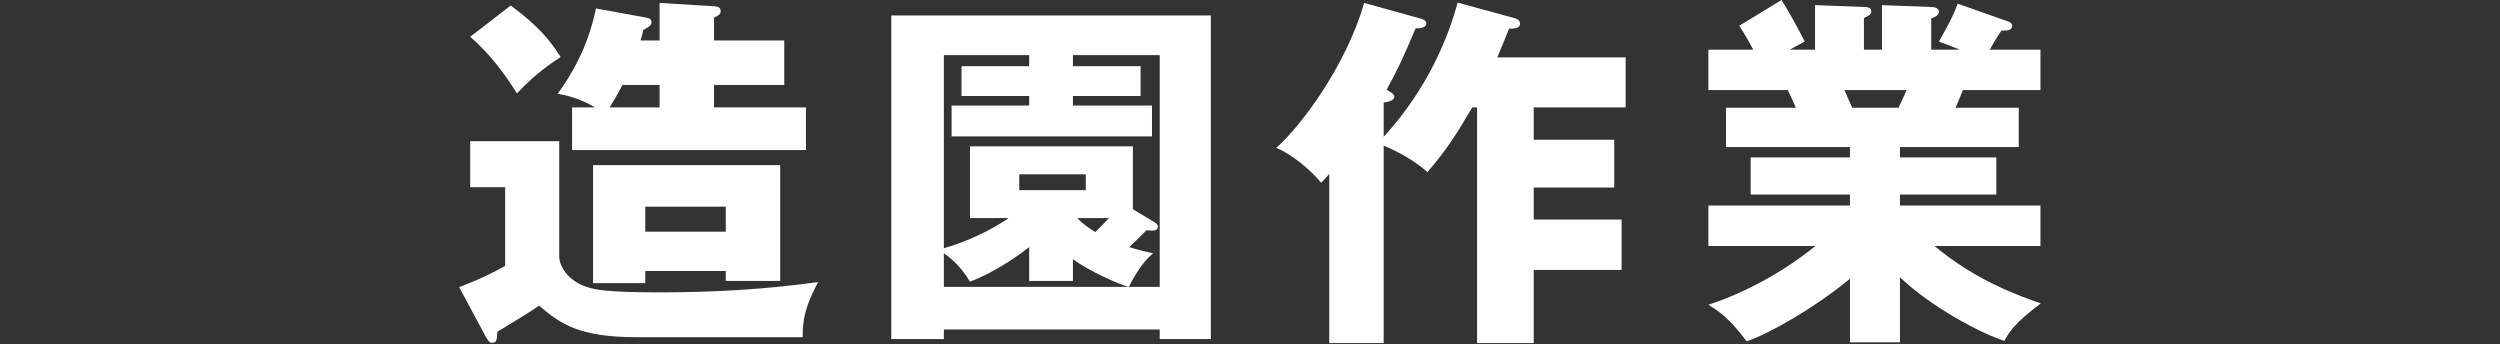
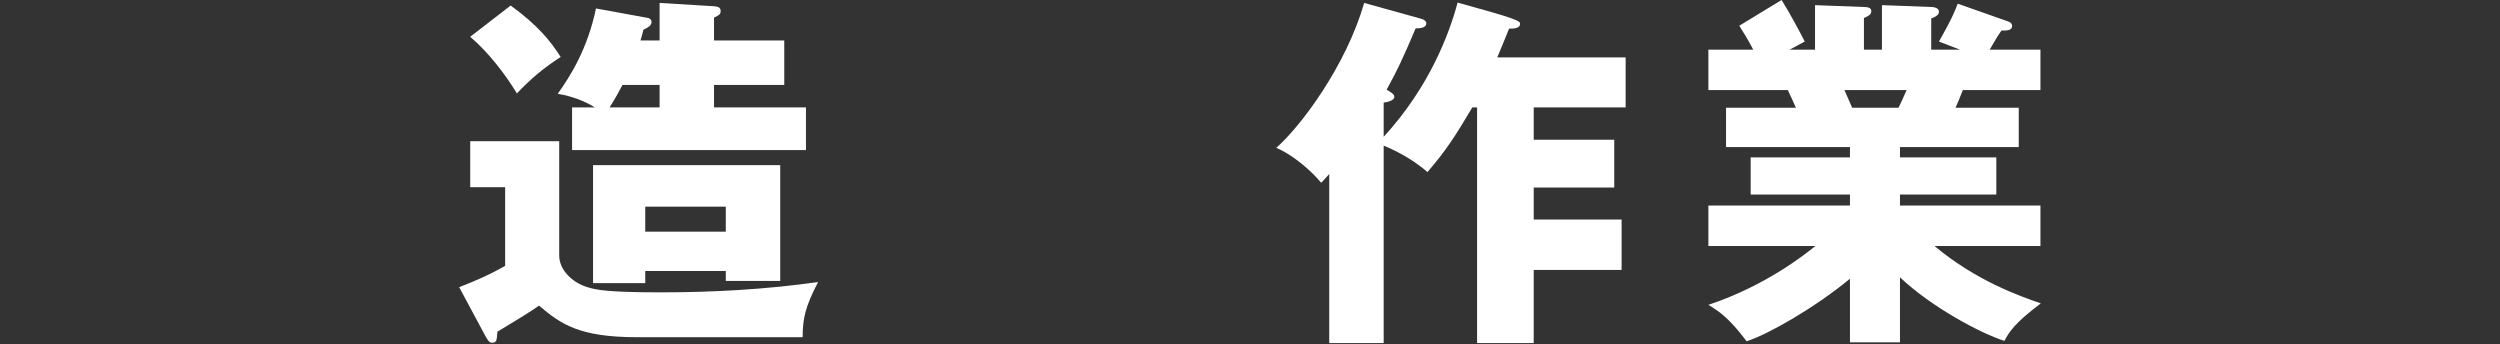
<svg xmlns="http://www.w3.org/2000/svg" width="392" height="54" viewBox="0 0 392 54" fill="none">
  <rect x="0" y="0" width="392" height="54" fill="#333333" stroke="none" />
  <path d="M297.916 43.476V53.682H290.074V43.707C284.481 48.32 277.158 52.472 273.871 53.51C271.046 49.761 269.489 48.781 267.875 47.801C277.043 44.745 283.212 39.728 284.654 38.575H267.875V32.233H290.074V30.503H274.506V24.679H290.074V23.064H270.642V16.895H281.598C281.31 16.203 280.445 14.358 280.329 14.127H267.875V7.784H274.909C273.987 6.054 273.525 5.305 272.718 4.036L279.349 0C280.733 2.191 282.405 5.362 282.982 6.516L280.618 7.784H284.596V0.807L292.265 1.096C292.842 1.096 293.418 1.211 293.418 1.73C293.418 2.306 293.015 2.479 292.265 2.825V7.784H295.091V0.807L302.817 1.096C303.048 1.096 304.028 1.153 304.028 1.845C304.028 2.422 303.221 2.768 302.817 2.883V7.784H307.315L304.028 6.516C304.662 5.362 306.161 2.825 306.969 0.577L314.984 3.402C315.272 3.517 315.503 3.748 315.503 4.036C315.503 4.844 314.58 4.786 313.83 4.786C313.311 5.535 313.138 5.766 311.985 7.784H319.942V14.127H307.776C307.315 15.28 306.853 16.433 306.623 16.895H316.54V23.064H297.916V24.679H313.023V30.503H297.916V32.233H319.942V38.575H303.336C309.794 43.995 316.656 46.417 320 47.57C315.848 50.684 314.984 52.126 314.292 53.452C310.486 52.241 302.759 48.089 297.916 43.476ZM298.954 14.127H289.209C289.613 15.05 289.786 15.453 290.42 16.895H297.685C298.089 16.03 298.32 15.626 298.954 14.127Z" fill="white" />
-   <path d="M228.55 0.404L237.602 2.883C238.006 2.998 238.352 3.287 238.352 3.748C238.352 4.44 237.372 4.498 236.622 4.498C236.507 4.786 235.411 7.496 234.777 8.995H254.901V16.837H240.486V21.911H253.113V29.407H240.486V34.424H254.267V42.323H240.486V53.798H231.606V16.837H230.856C228.204 21.335 226.705 23.641 223.821 26.985C221.169 24.621 217.825 23.18 216.96 22.834V53.798H208.426V27.274C207.965 27.793 207.734 28.081 207.157 28.657C205.601 26.755 202.718 24.275 200.123 23.18C204.044 19.72 211.078 10.264 213.904 0.461L222.841 2.941C223.303 3.056 223.649 3.344 223.649 3.633C223.649 4.498 222.322 4.44 221.976 4.44C219.843 9.456 219.151 10.898 217.421 14.069C218.171 14.473 218.632 14.819 218.632 15.165C218.632 15.857 217.306 16.03 216.96 16.087V21.45C224.167 13.608 227.281 5.189 228.55 0.404Z" fill="white" />
-   <path d="M181.844 51.664H147.997V53.163H139.751V2.422H189.859V53.163H181.844V51.664ZM177 44.976H181.844V8.649H168.236V10.379H178.846V15.05H168.236V16.549H180.633V21.392H149.208V16.549H161.374V15.05H150.765V10.379H161.374V8.649H147.997V38.921C153.302 37.422 157.165 34.885 158.145 34.193H152.091V22.949H177.635V32.809L181.094 34.885C181.267 35 181.556 35.231 181.556 35.519C181.556 36.154 180.921 36.154 180.691 36.154C180.46 36.154 180.23 36.154 179.768 36.096C178.903 36.961 178.73 37.191 177.058 38.748C178.557 39.209 179.595 39.44 180.806 39.728C180.057 40.363 178.73 41.574 177 44.976ZM170.254 27.331H159.818V29.811H170.254V27.331ZM147.997 44.976H176.943C175.328 44.514 171.061 42.669 168.236 40.651V44.053H161.374V38.748C160.279 39.613 156.473 42.496 152.091 44.168C150.476 41.401 148.516 40.074 147.997 39.728V44.976ZM173.887 34.193H168.928C169.851 35.231 170.946 35.865 171.753 36.384C172.561 35.577 173.195 34.943 173.887 34.193Z" fill="white" />
+   <path d="M228.55 0.404C238.006 2.998 238.352 3.287 238.352 3.748C238.352 4.44 237.372 4.498 236.622 4.498C236.507 4.786 235.411 7.496 234.777 8.995H254.901V16.837H240.486V21.911H253.113V29.407H240.486V34.424H254.267V42.323H240.486V53.798H231.606V16.837H230.856C228.204 21.335 226.705 23.641 223.821 26.985C221.169 24.621 217.825 23.18 216.96 22.834V53.798H208.426V27.274C207.965 27.793 207.734 28.081 207.157 28.657C205.601 26.755 202.718 24.275 200.123 23.18C204.044 19.72 211.078 10.264 213.904 0.461L222.841 2.941C223.303 3.056 223.649 3.344 223.649 3.633C223.649 4.498 222.322 4.44 221.976 4.44C219.843 9.456 219.151 10.898 217.421 14.069C218.171 14.473 218.632 14.819 218.632 15.165C218.632 15.857 217.306 16.03 216.96 16.087V21.45C224.167 13.608 227.281 5.189 228.55 0.404Z" fill="white" />
  <path d="M111.959 16.837H126.374V23.526H89.702V16.837H93.277C90.855 15.338 88.433 14.877 87.453 14.704C89.471 11.878 92.124 7.669 93.45 1.326L101.349 2.768C101.811 2.825 102.157 2.998 102.157 3.46C102.157 4.036 101.638 4.267 100.888 4.671C100.658 5.535 100.6 5.824 100.427 6.343H103.425V0.461L111.959 0.98C112.478 1.038 112.997 1.096 112.997 1.73C112.997 2.249 112.766 2.364 111.959 2.768V6.343H122.972V13.32H111.959V16.837ZM95.583 16.837H103.425V13.32H97.602C97.198 14.069 96.621 15.223 95.583 16.837ZM73.73 22.142H87.684V40.074C87.684 42.323 89.76 44.341 92.124 45.033C93.45 45.437 95.122 45.841 103.598 45.841C111.844 45.841 120.089 45.379 128.277 44.226C126.259 48.089 125.855 49.992 125.855 52.875H99.966C90.855 52.875 87.972 50.857 84.512 47.916C83.359 48.781 80.188 50.684 77.997 52.01C77.881 53.452 77.881 53.74 77.074 53.74C76.786 53.74 76.555 53.452 76.209 52.875L72 45.033C75.229 43.765 76.959 42.958 79.208 41.689V29.349H73.73V22.142ZM113.804 42.496H101.176V44.399H92.989V25.89H122.338V44.053H113.804V42.496ZM101.176 36.327H113.804V32.406H101.176V36.327ZM73.73 5.766L80.073 0.865C84.34 3.979 86.3 6.4 87.914 8.937C85.147 10.725 83.244 12.339 81.053 14.646C79.15 11.532 76.613 8.246 73.73 5.766Z" fill="white" />
</svg>